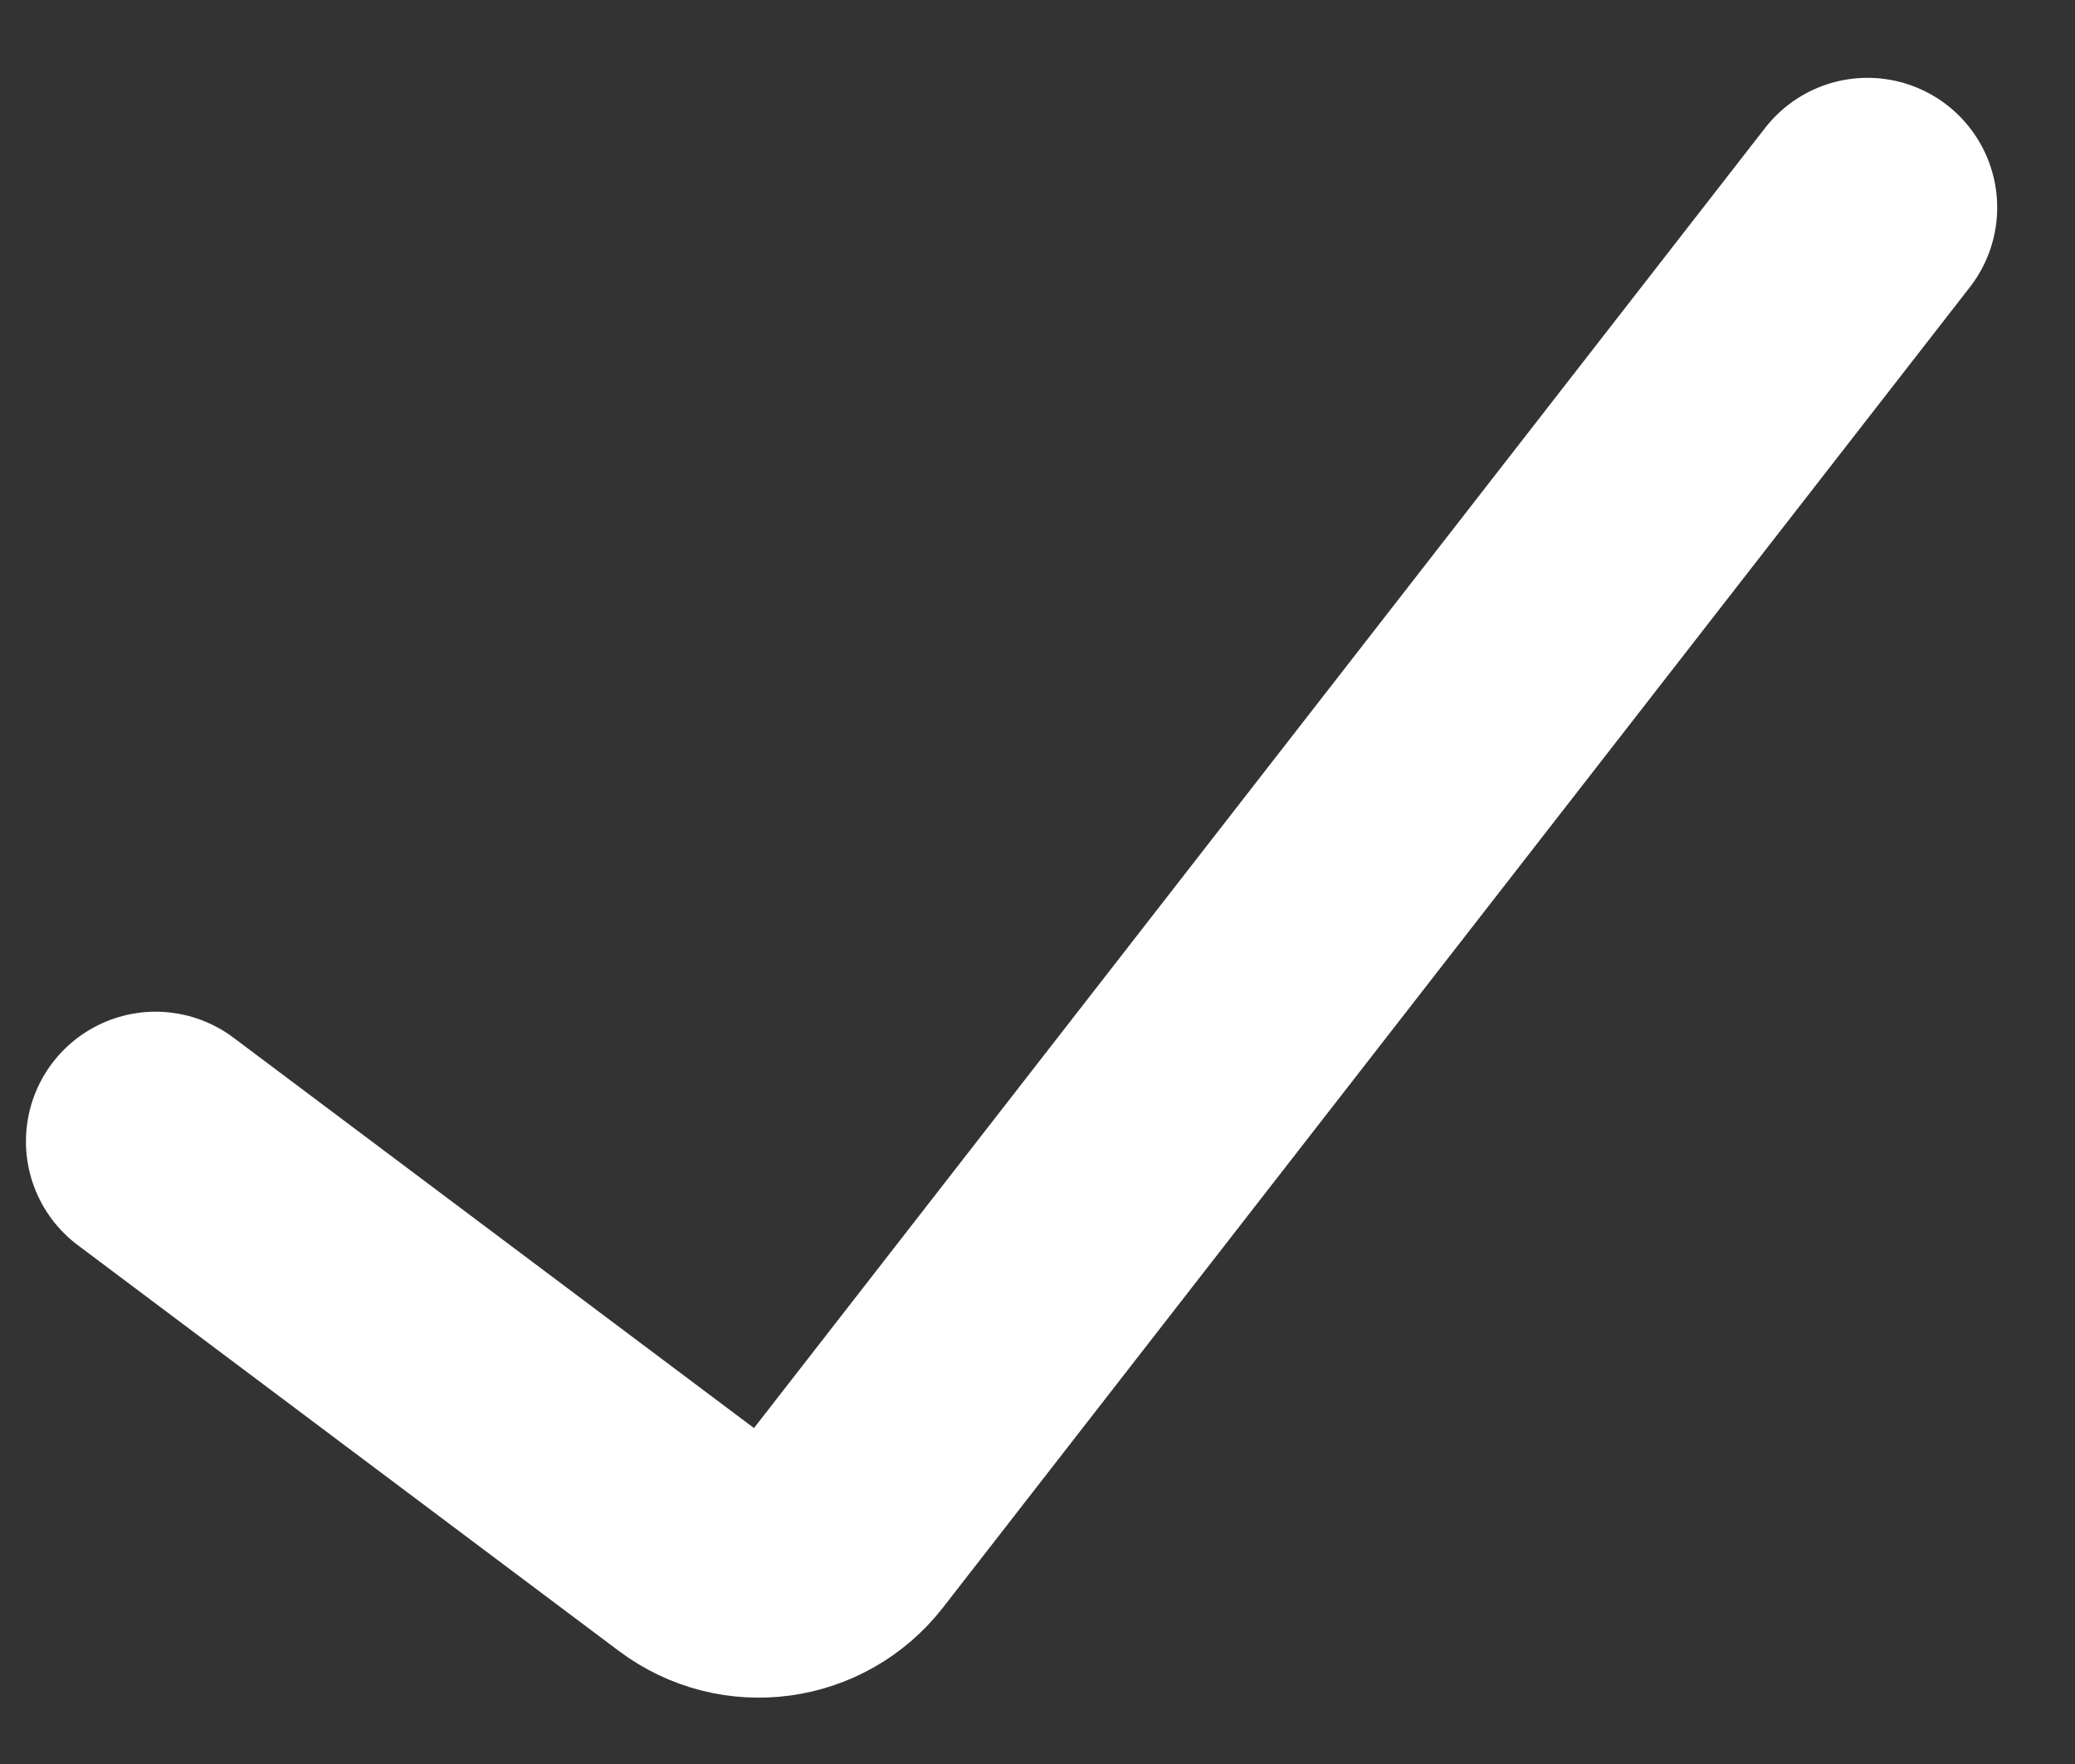
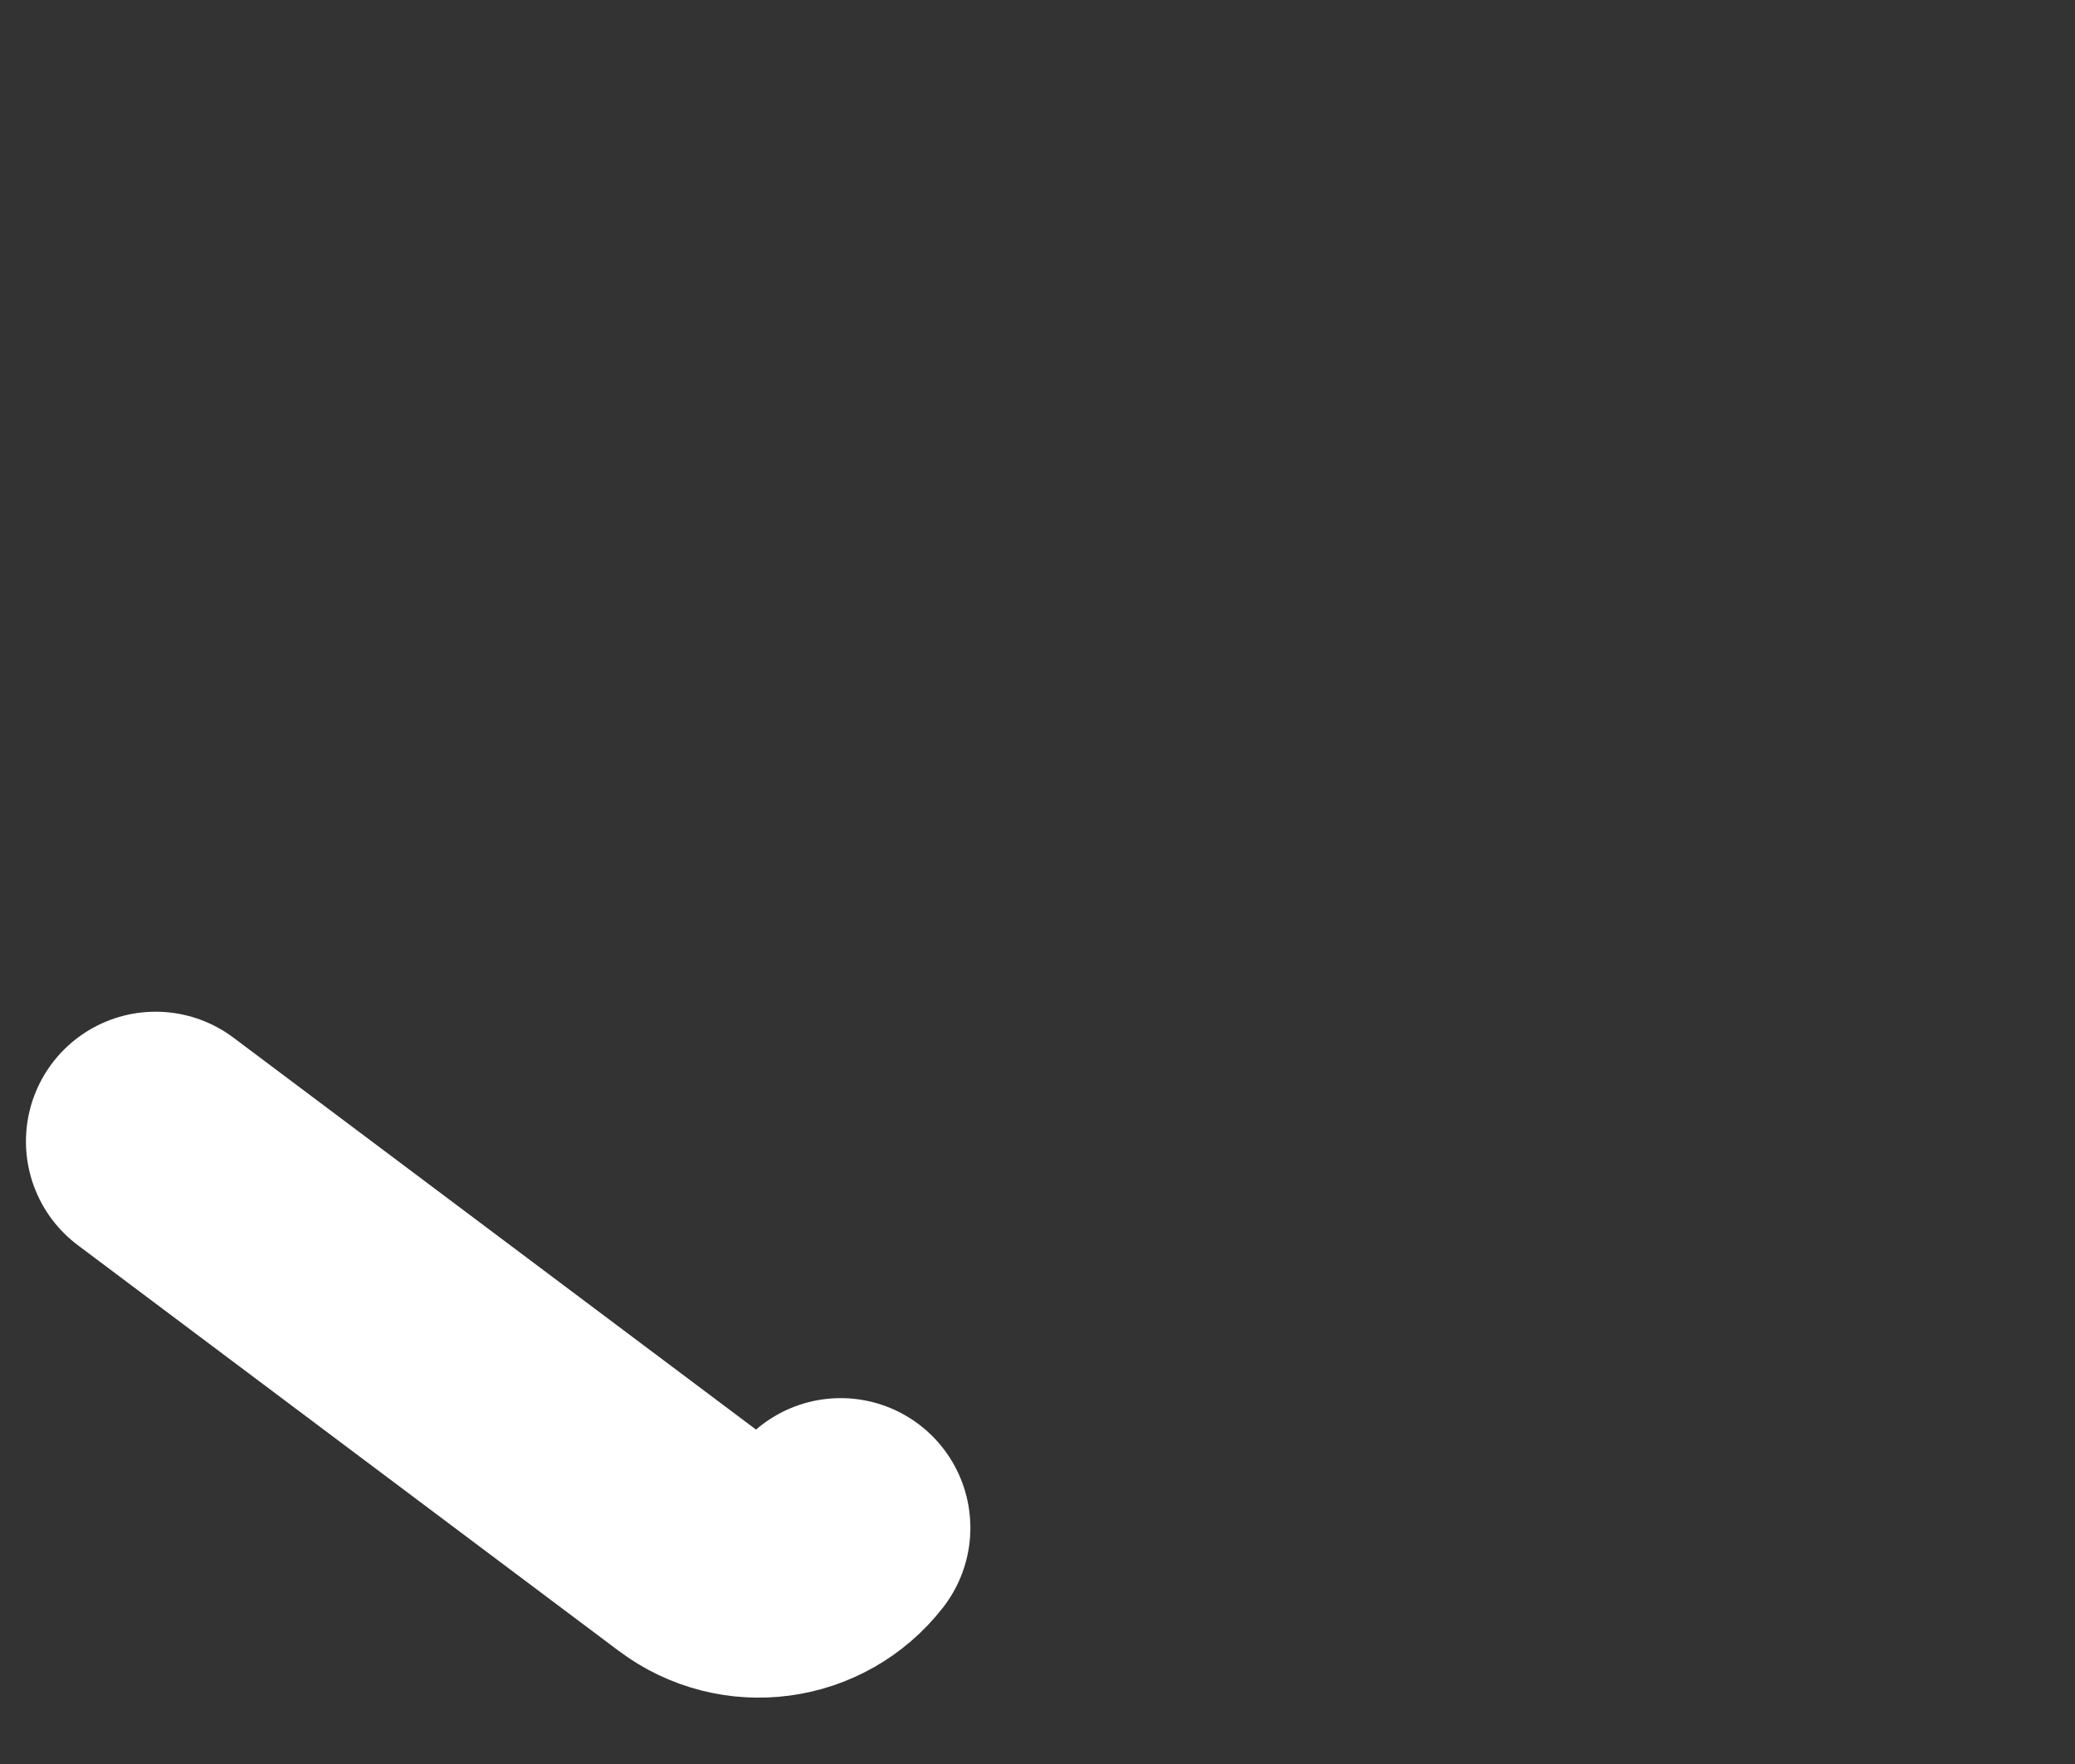
<svg xmlns="http://www.w3.org/2000/svg" width="20" height="17" viewBox="0 0 20 17" fill="none">
  <rect x="0" y="0" width="20" height="17" fill="#333333" stroke="none" />
-   <path d="M1.5 11L6.714 14.91C7.15 15.238 7.768 15.155 8.103 14.724L18 2" stroke="white" stroke-width="2.5" stroke-linecap="round" />
+   <path d="M1.5 11L6.714 14.91C7.15 15.238 7.768 15.155 8.103 14.724" stroke="white" stroke-width="2.5" stroke-linecap="round" />
</svg>